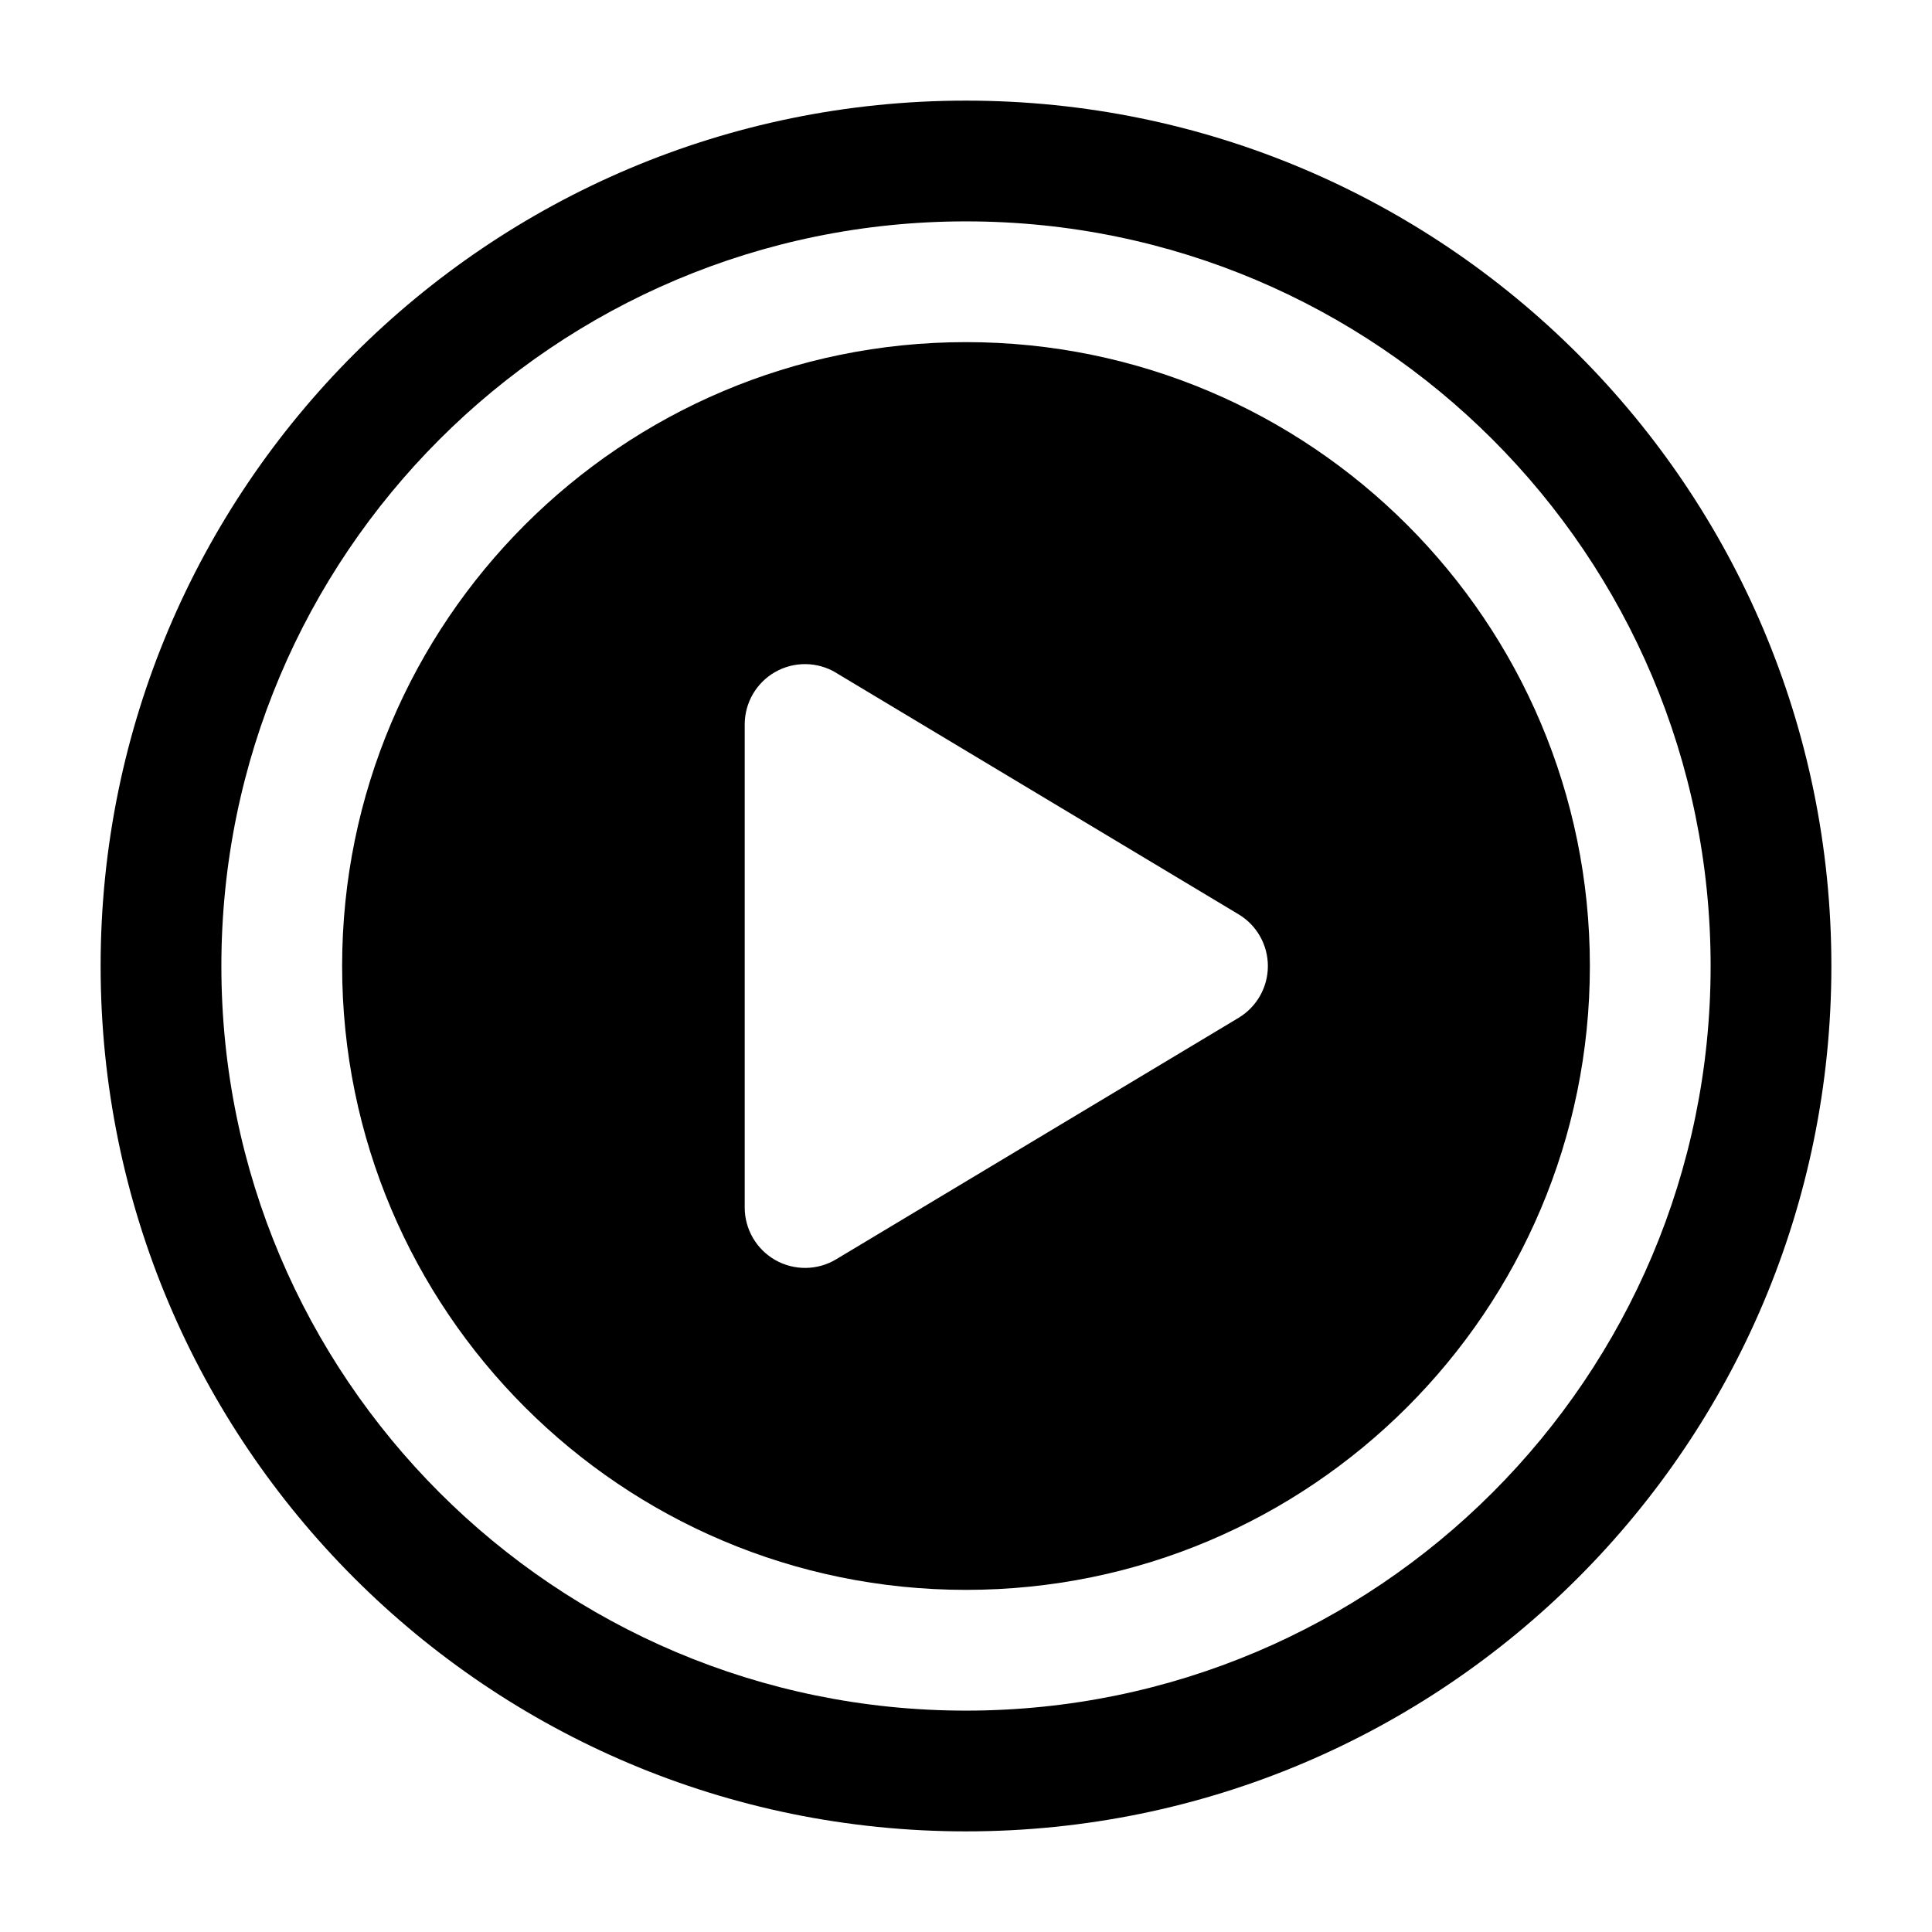
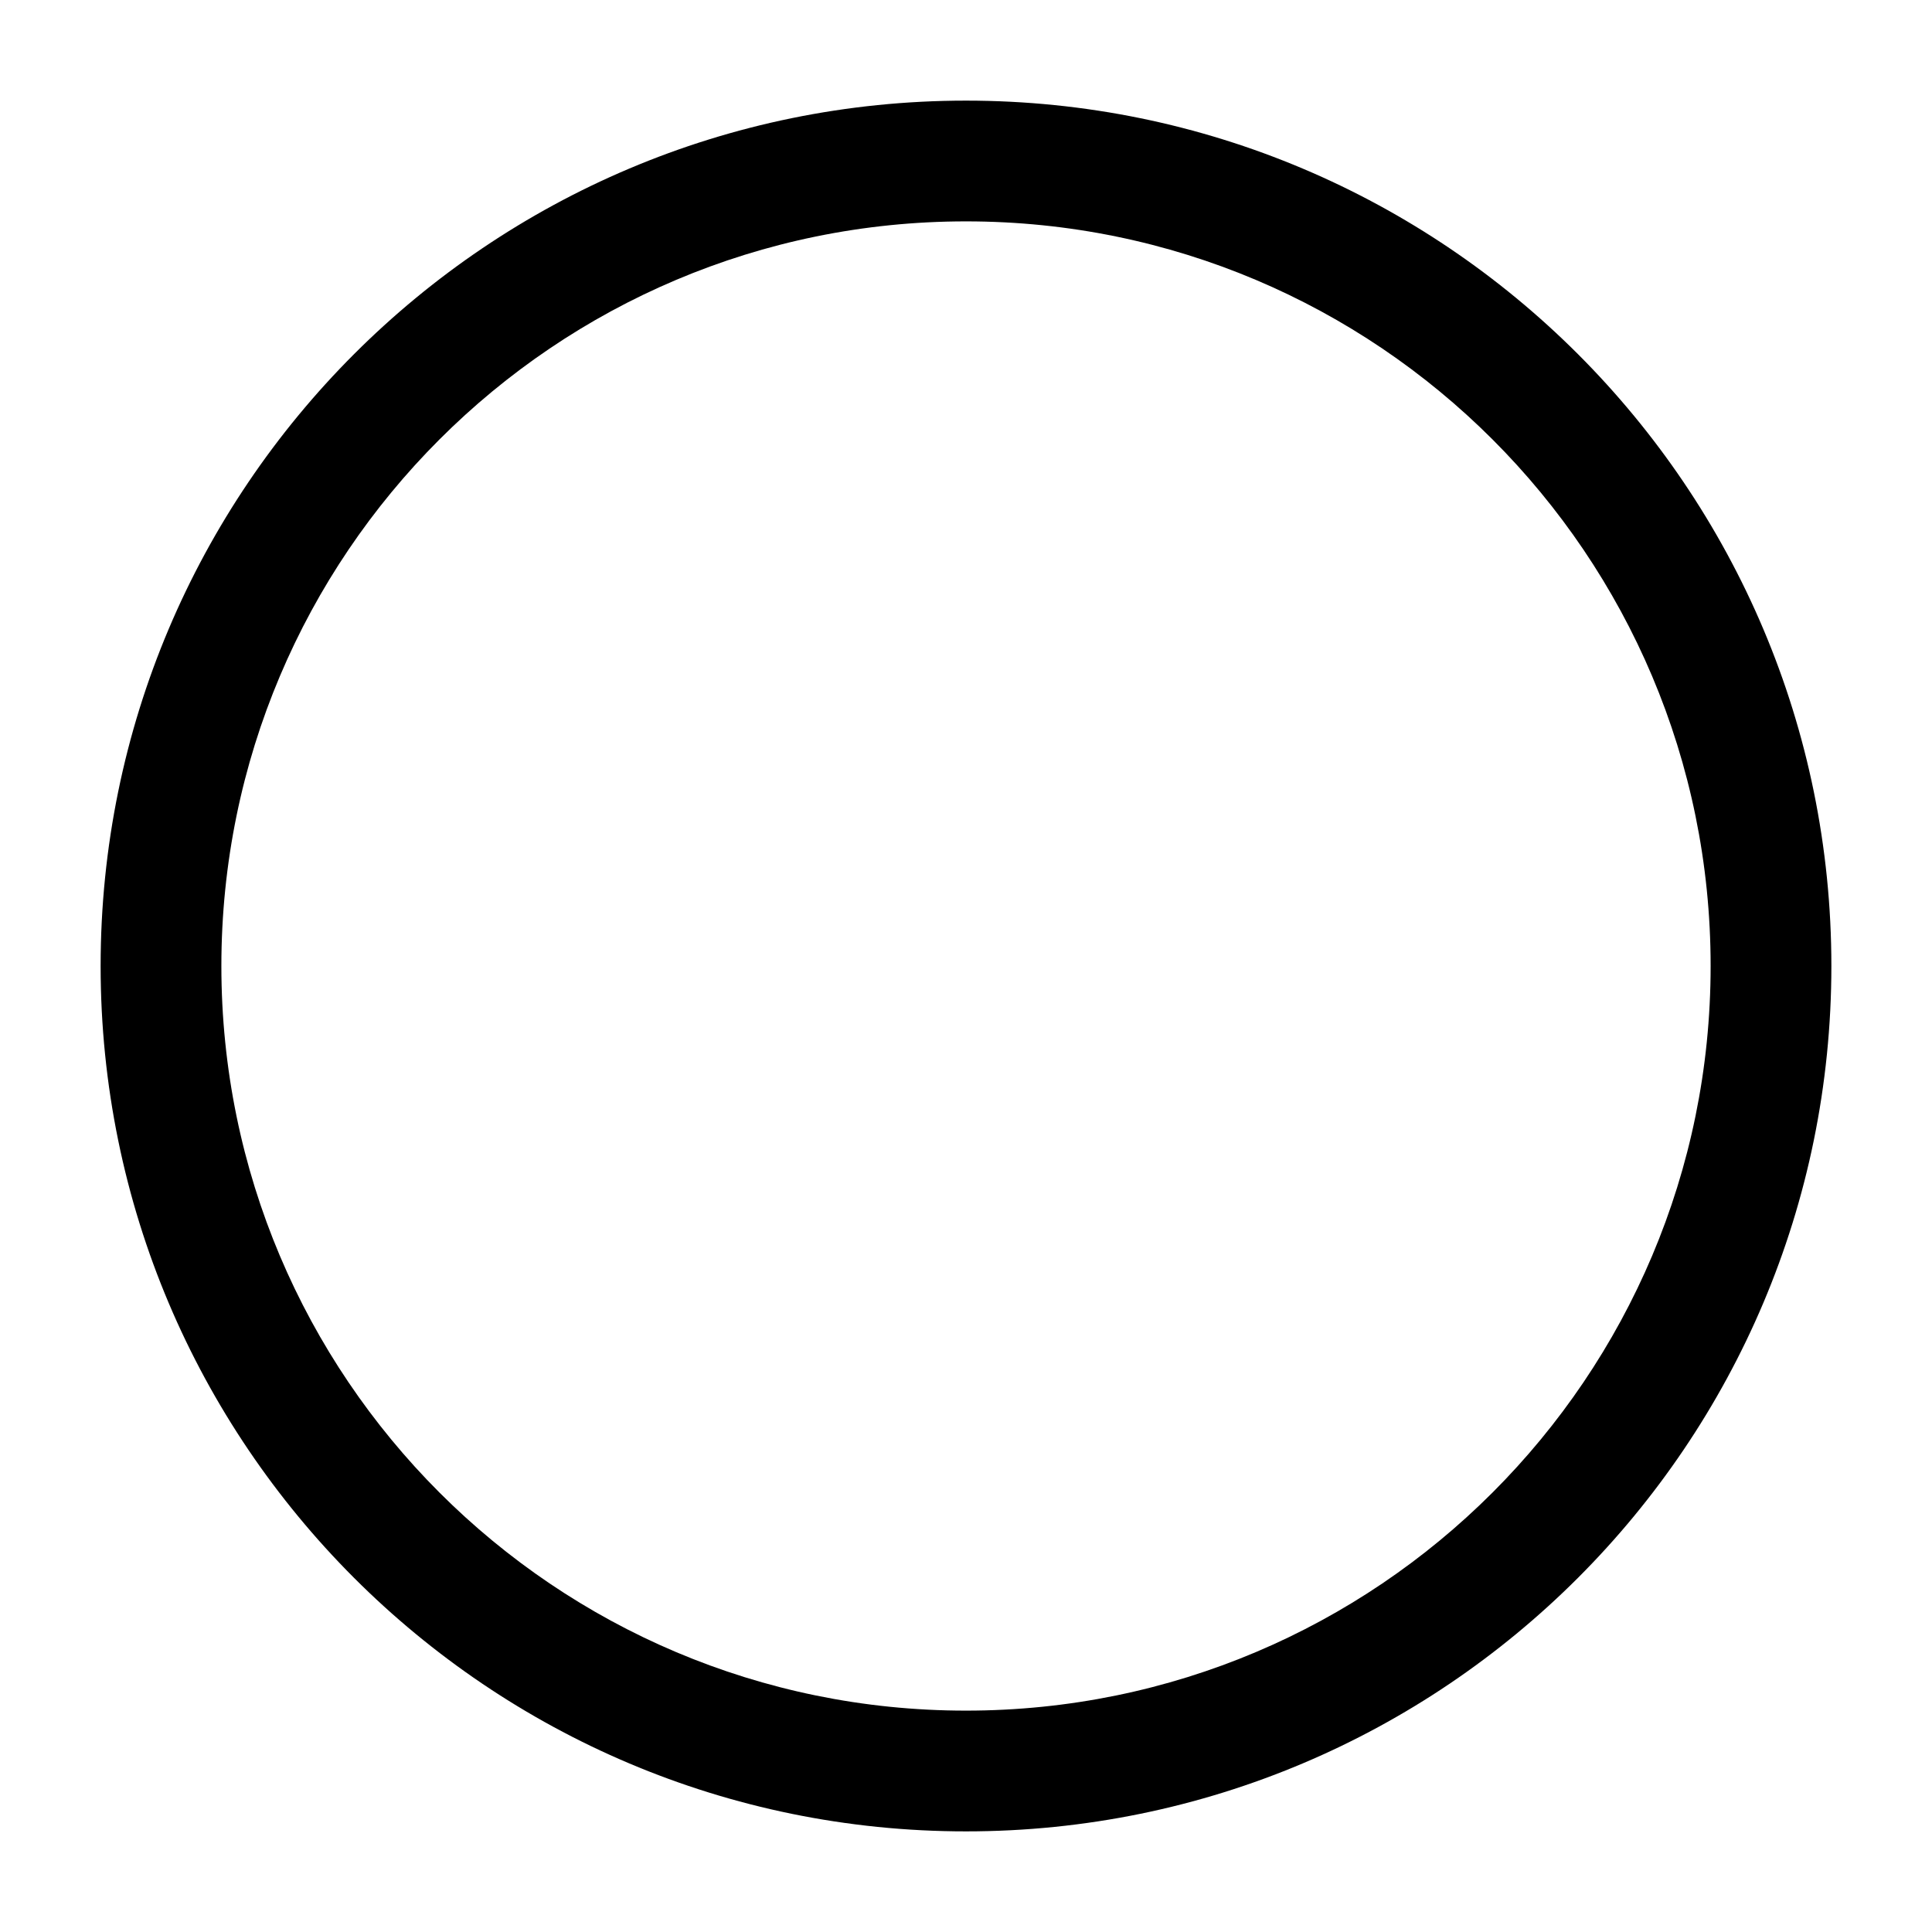
<svg xmlns="http://www.w3.org/2000/svg" viewBox="0 0 24 24" id="youtube-music">
  <g fill-rule="evenodd">
-     <path d="M12,4.25c-4.28,0 -7.75,3.47 -7.75,7.75c0,4.28 3.47,7.75 7.75,7.75c4.28,0 7.75,-3.47 7.75,-7.75c0,-4.28 -3.47,-7.75 -7.75,-7.75Zm-1.614,4.107c-0.232,-0.139 -0.52,-0.143 -0.755,-0.01c-0.235,0.133 -0.38,0.382 -0.38,0.653v6c0,0.27 0.145,0.519 0.38,0.653c0.235,0.133 0.524,0.13 0.755,-0.009l5,-3c0.226,-0.136 0.364,-0.38 0.364,-0.643c0,-0.263 -0.138,-0.508 -0.364,-0.643l-5,-3Z" />
    <path d="M12,1.25c-5.937,0 -10.75,4.813 -10.75,10.75c0,5.937 4.813,10.75 10.75,10.75c5.937,0 10.75,-4.813 10.75,-10.75c0,-5.937 -4.813,-10.75 -10.75,-10.75Zm-9.25,10.75c0,-5.109 4.141,-9.25 9.25,-9.25c5.109,0 9.25,4.141 9.25,9.25c0,5.109 -4.141,9.25 -9.25,9.25c-5.109,0 -9.25,-4.141 -9.25,-9.25Z" />
  </g>
</svg>